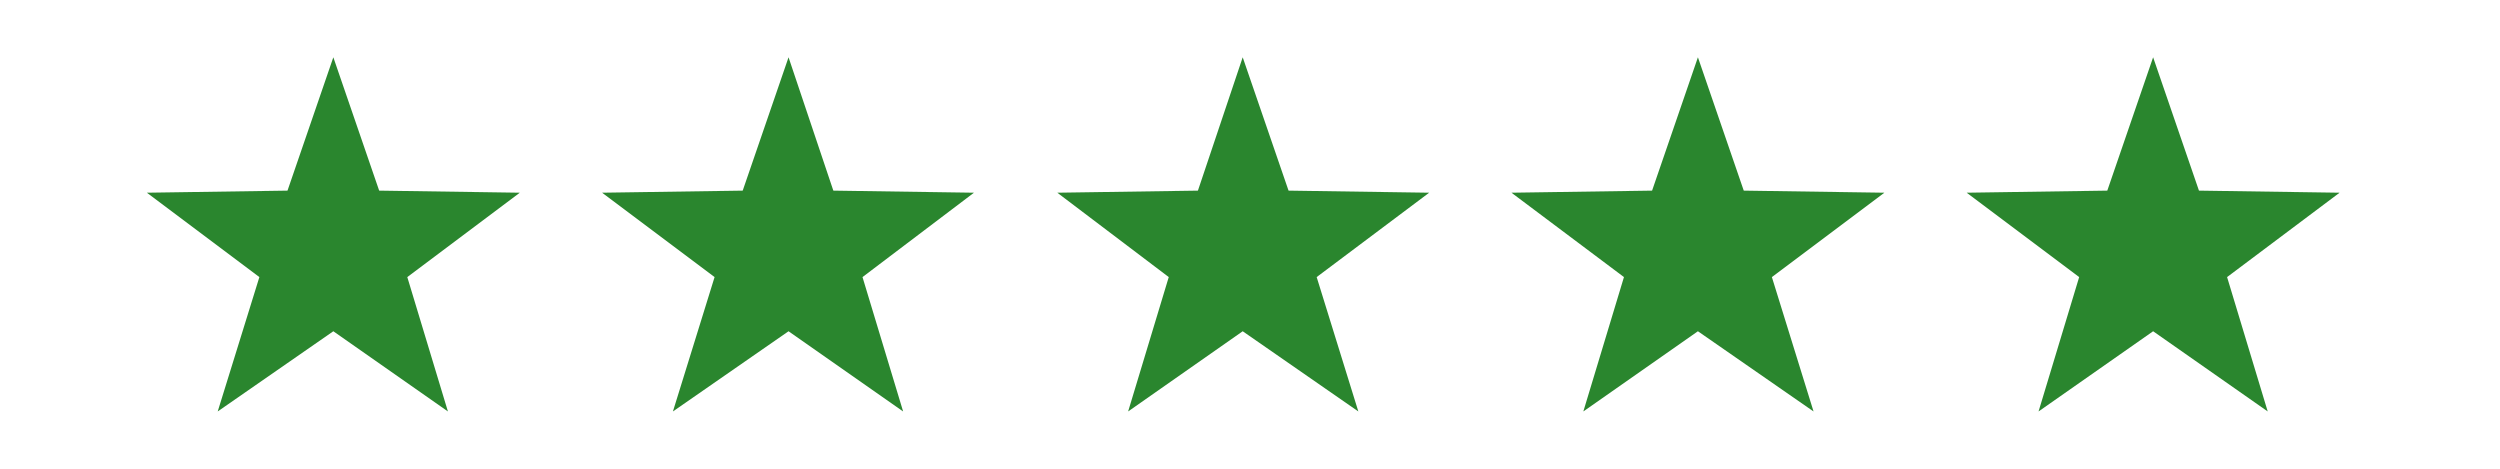
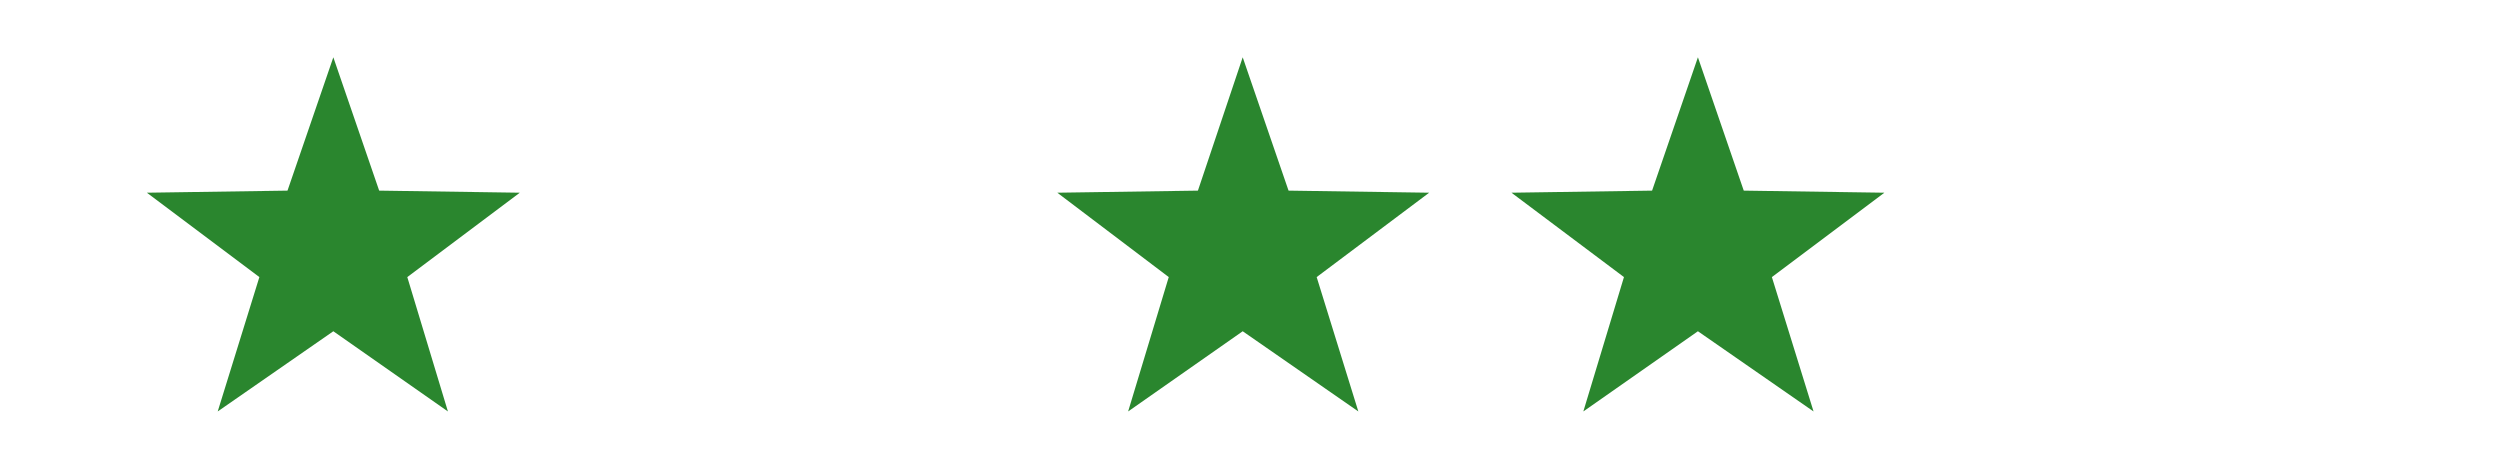
<svg xmlns="http://www.w3.org/2000/svg" version="1.1" id="Layer_1" x="0px" y="0px" viewBox="0 0 240 45" style="enable-background:new 0 0 240 45;" xml:space="preserve">
  <style type="text/css">
	.st0{fill:#2A862E;}
</style>
  <polygon class="st0" points="32,5.5 36.4,18.3 49.9,18.5 39.1,26.6 43,39.5 32,31.8 20.9,39.5 24.9,26.6 14.1,18.5 27.6,18.3 " />
-   <polygon class="st0" points="75.7,5.5 80,18.3 93.5,18.5 82.8,26.6 86.7,39.5 75.7,31.8 64.6,39.5 68.6,26.6 57.8,18.5 71.3,18.3   " />
  <polygon class="st0" points="119.3,5.5 123.7,18.3 137.2,18.5 126.4,26.6 130.4,39.5 119.3,31.8 108.3,39.5 112.2,26.6 101.5,18.5   115,18.3 " />
  <polygon class="st0" points="163,5.5 167.4,18.3 180.9,18.5 170.1,26.6 174.1,39.5 163,31.8 152,39.5 155.9,26.6 145.1,18.5   158.6,18.3 " />
-   <polygon class="st0" points="206.7,5.5 211.1,18.3 224.6,18.5 213.8,26.6 217.7,39.5 206.7,31.8 195.7,39.5 199.6,26.6 188.8,18.5   202.3,18.3 " />
</svg>